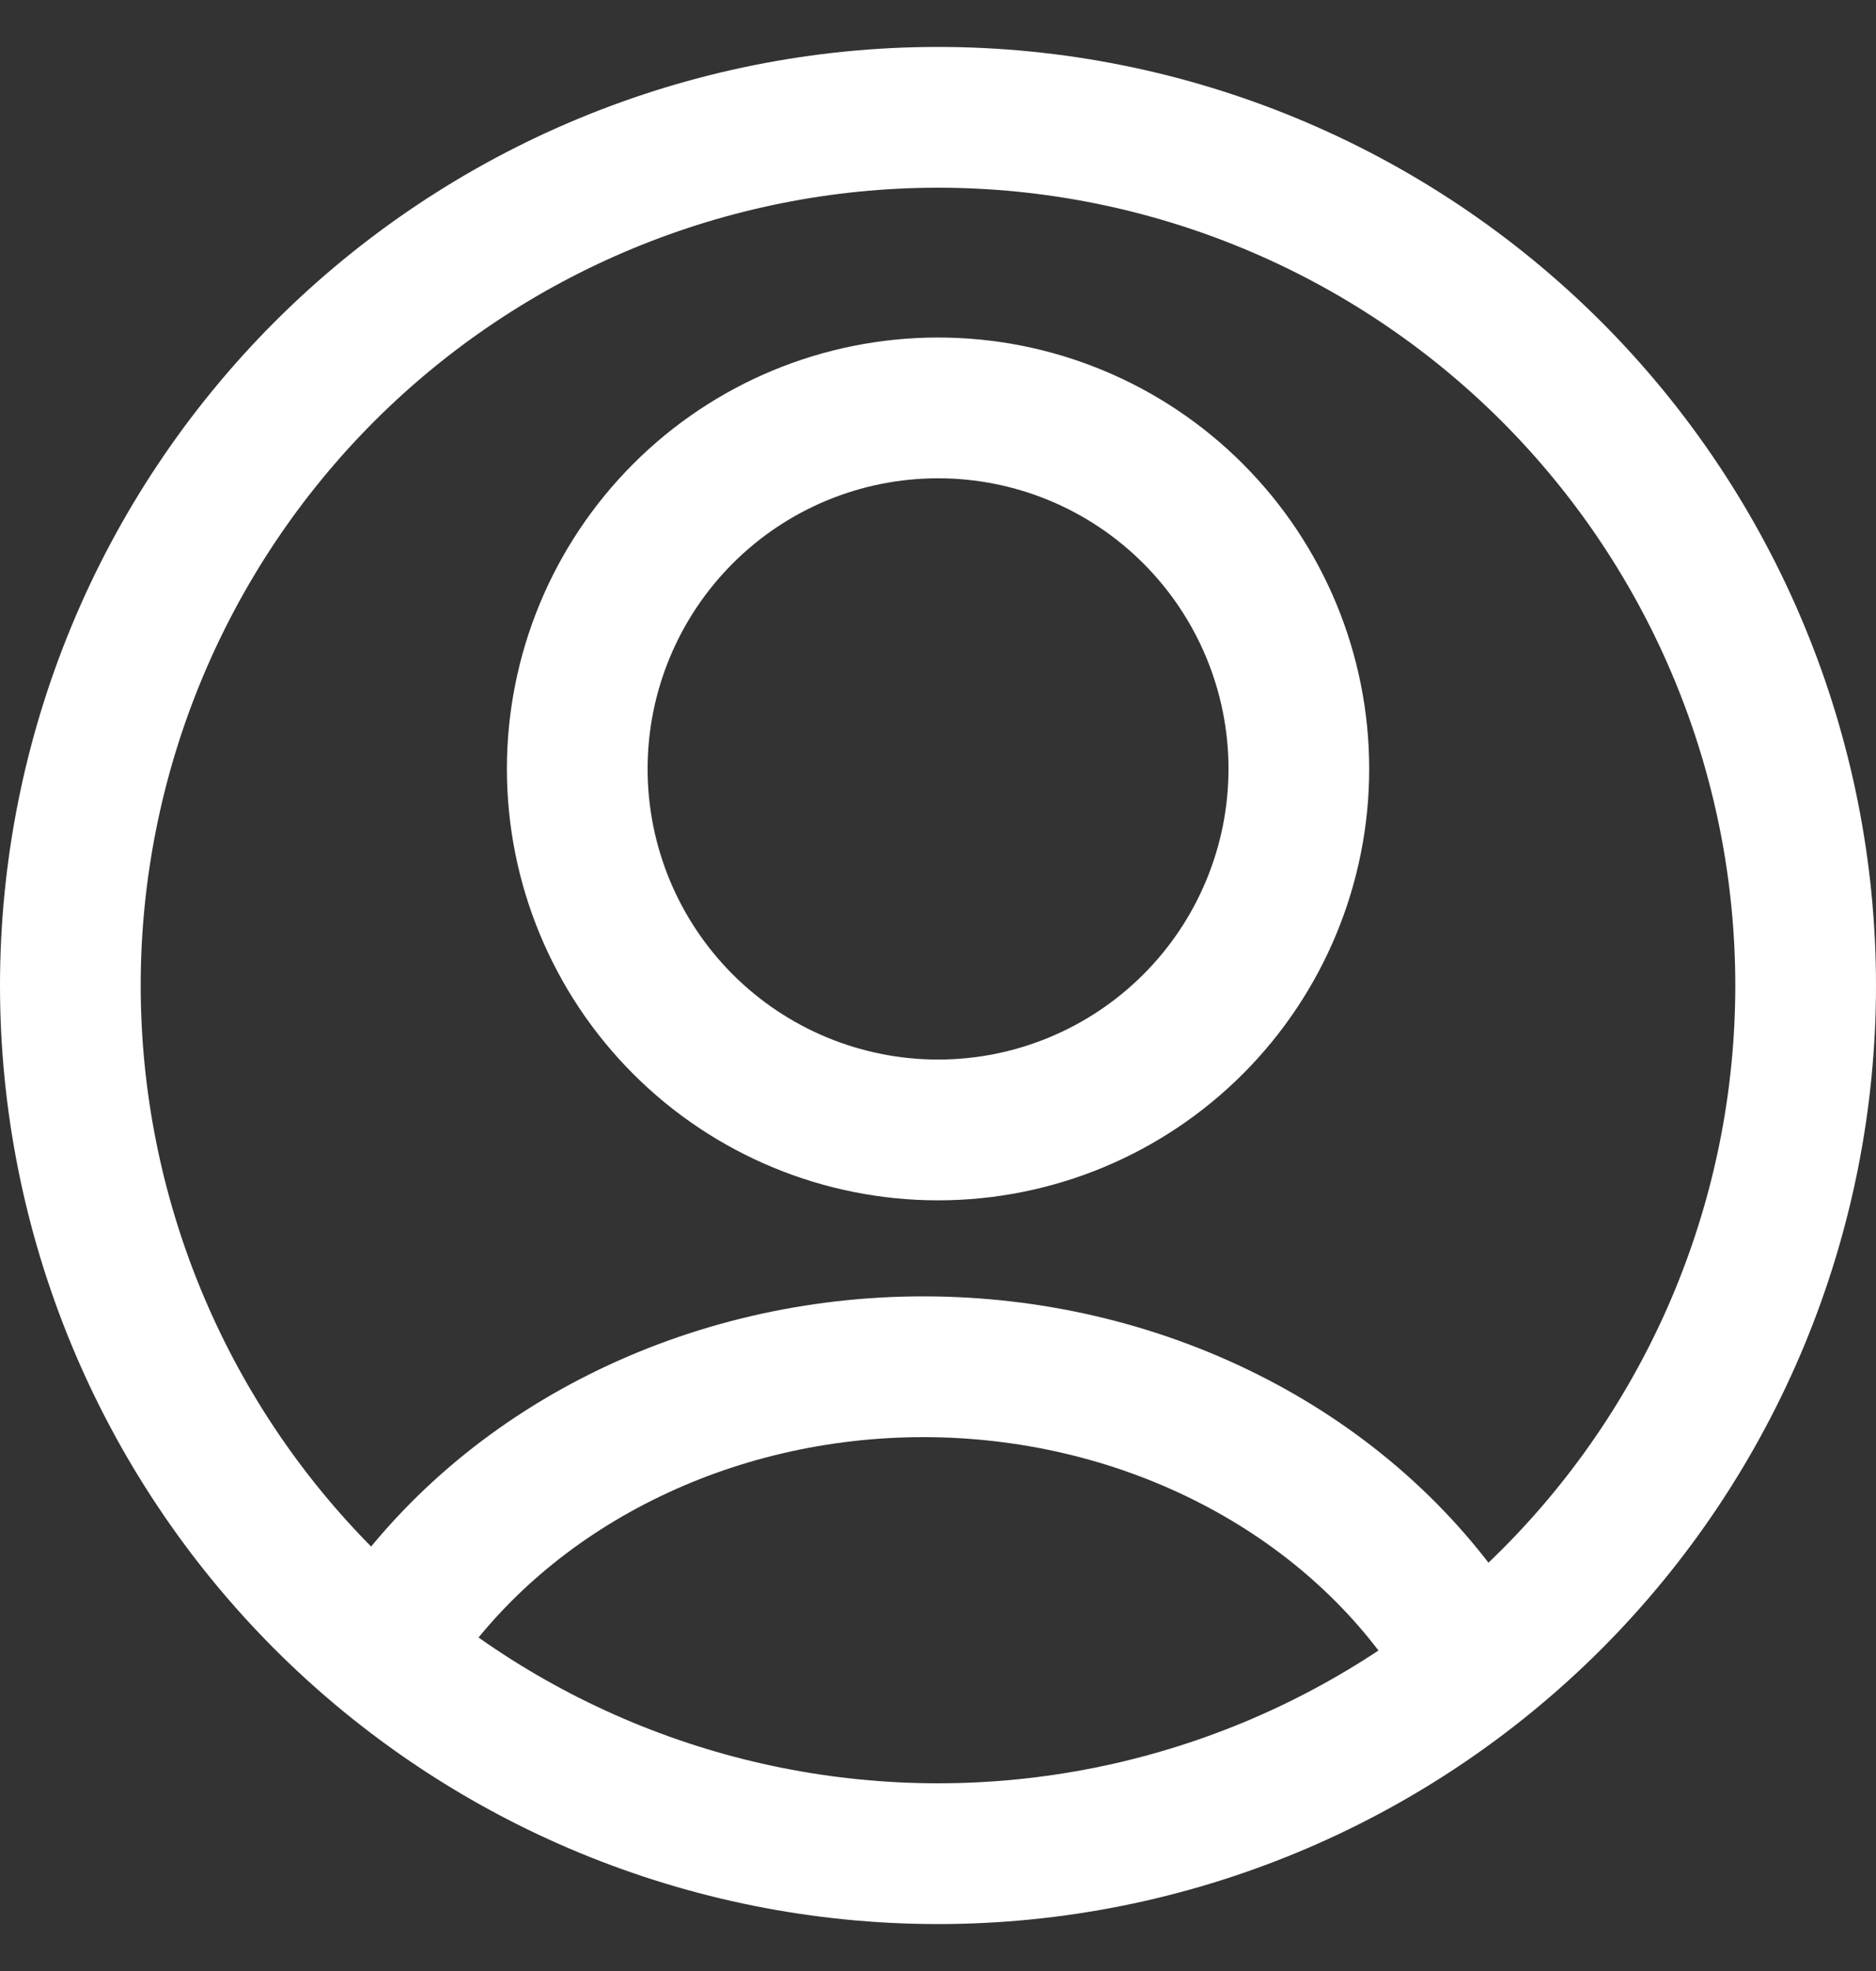
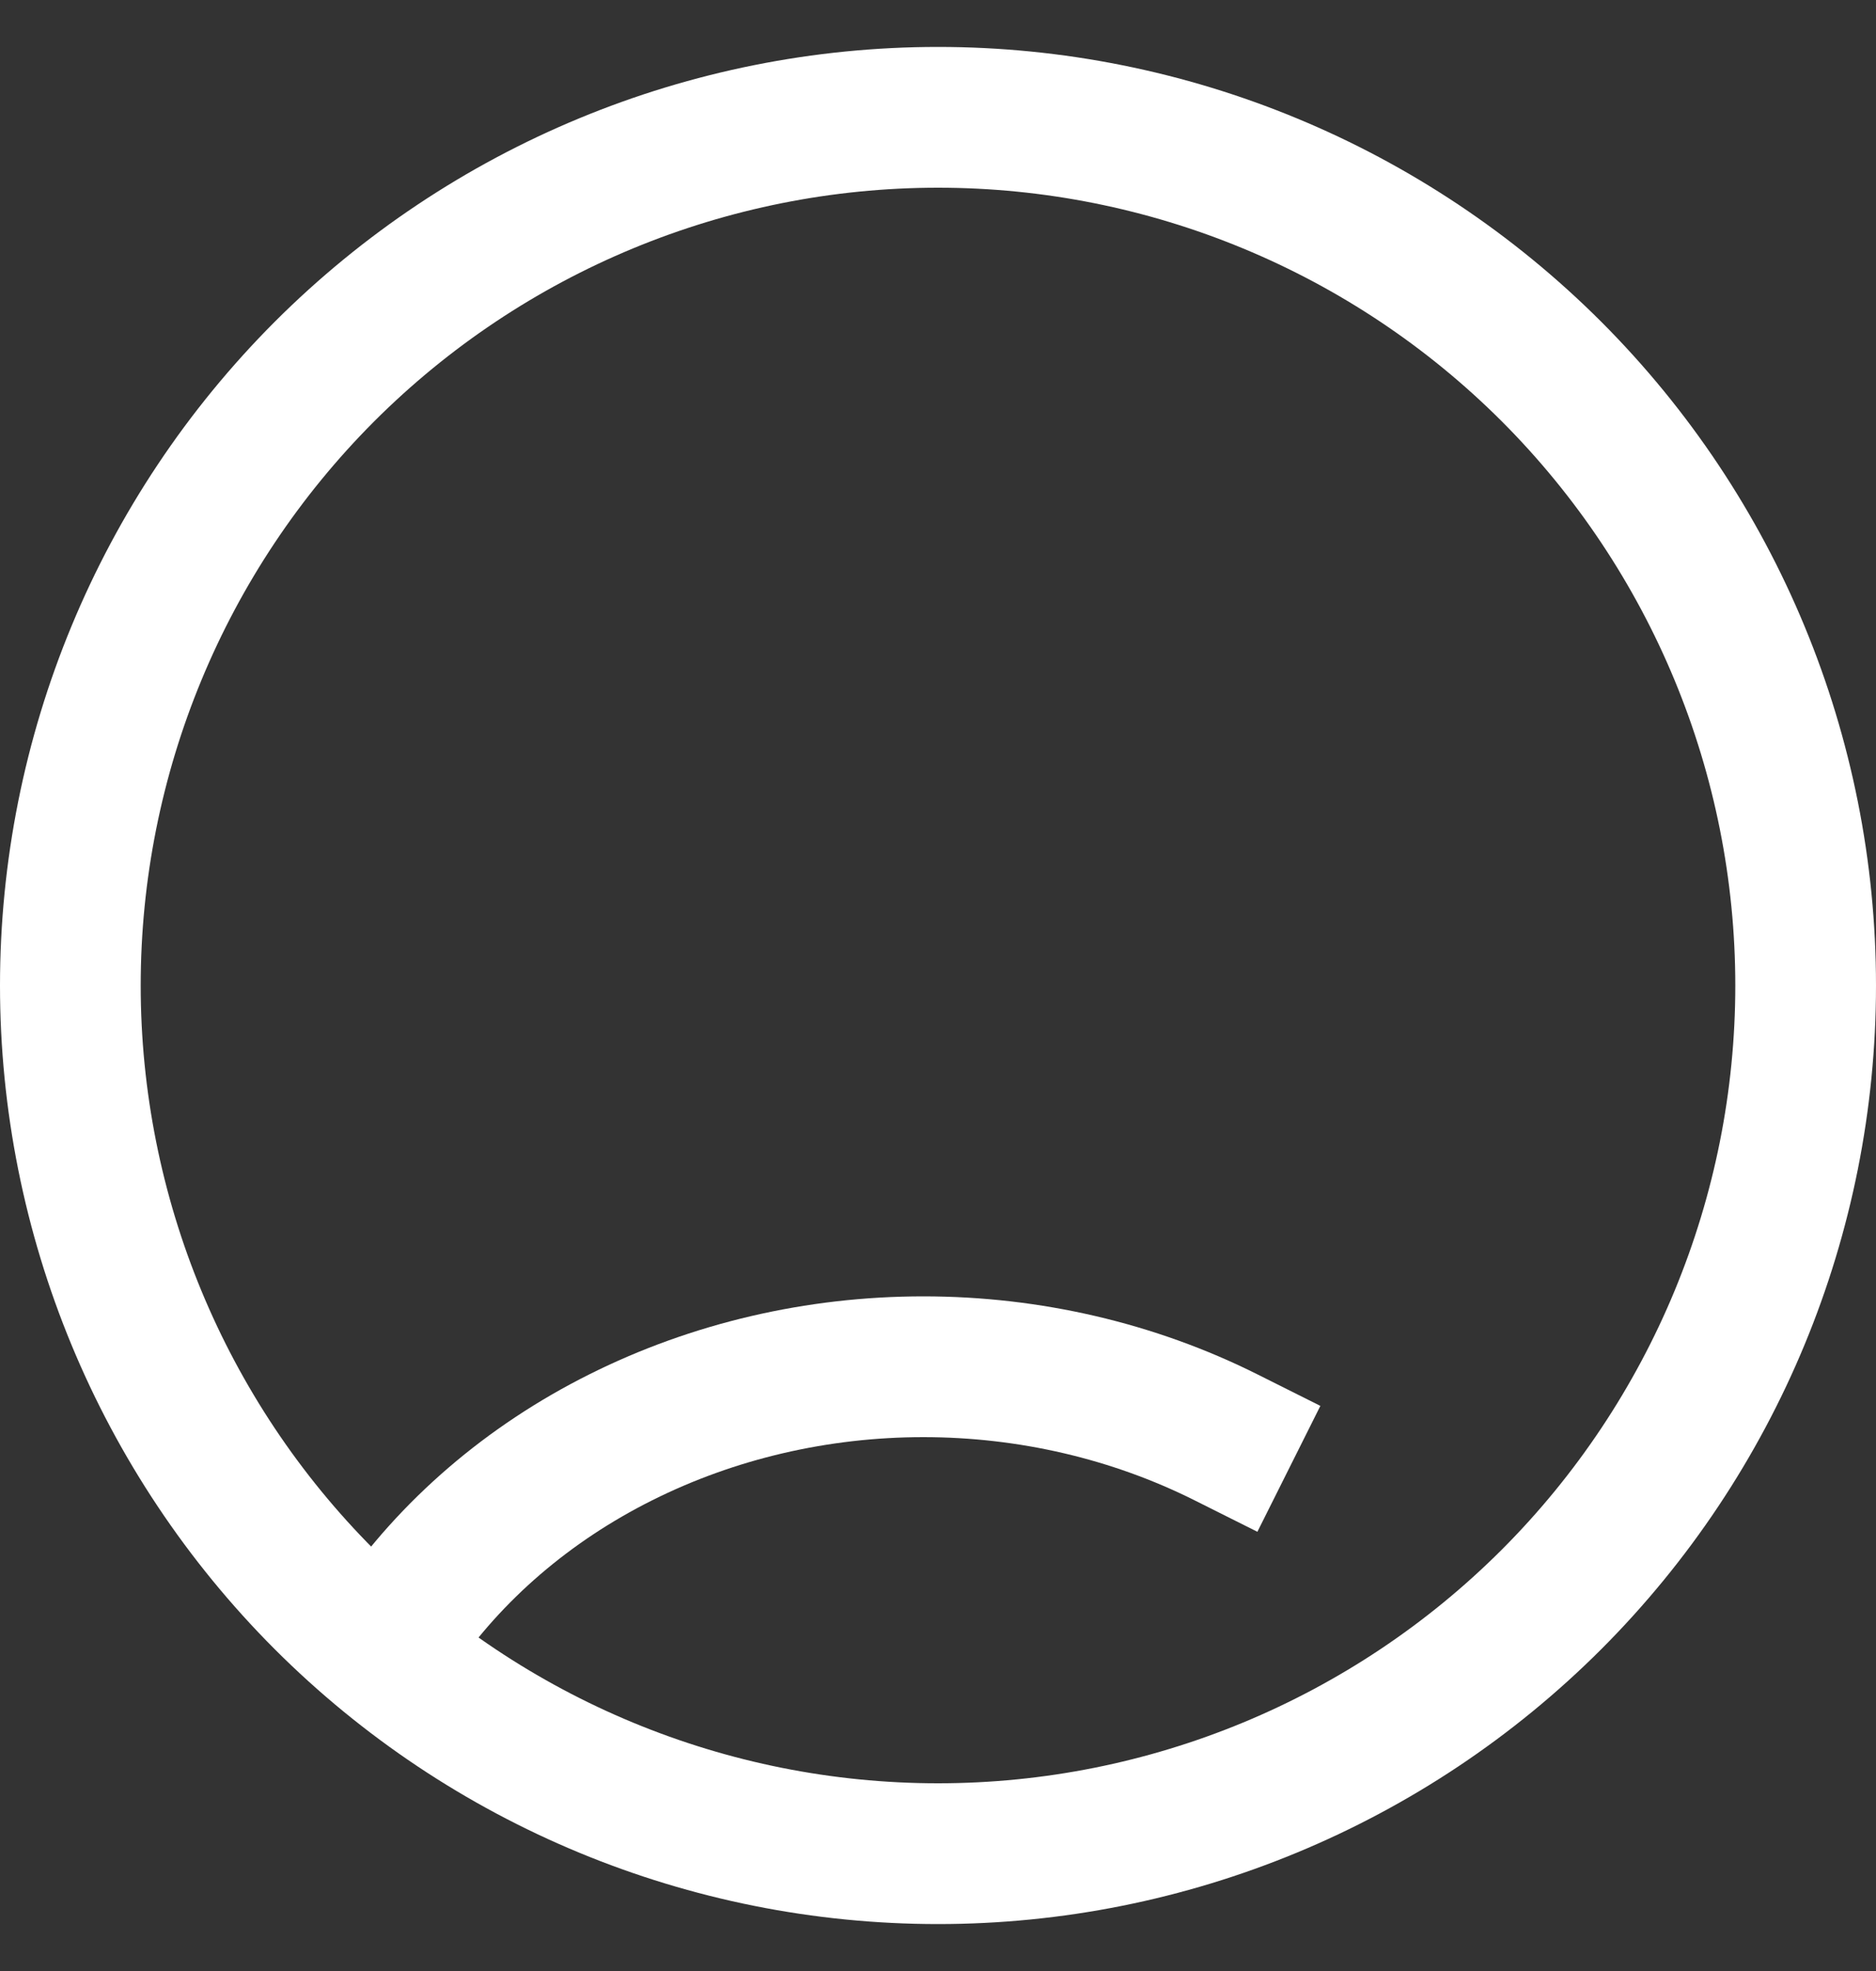
<svg xmlns="http://www.w3.org/2000/svg" width="20" height="21" viewBox="0 0 20 21" fill="none">
  <rect x="0" y="0" width="20" height="21" fill="#333333" stroke="none" />
-   <path d="M10.001 12.039C11.021 12.039 11.999 11.633 12.72 10.912C13.441 10.191 13.847 9.212 13.847 8.192C13.847 7.172 13.441 6.194 12.72 5.473C11.999 4.751 11.021 4.346 10.001 4.346C8.98 4.346 8.002 4.751 7.281 5.473C6.56 6.194 6.154 7.172 6.154 8.192C6.154 9.212 6.56 10.191 7.281 10.912C8.002 11.633 8.98 12.039 10.001 12.039Z" stroke="white" stroke-width="1.5" stroke-linecap="round" stroke-linejoin="round" />
-   <path d="M4.219 17.375C4.807 16.516 5.633 15.806 6.618 15.314C7.603 14.821 8.714 14.562 9.844 14.562C10.974 14.562 12.085 14.821 13.07 15.314C14.055 15.806 14.881 16.516 15.469 17.375" stroke="white" stroke-width="1.5" stroke-linecap="square" stroke-linejoin="round" />
+   <path d="M4.219 17.375C4.807 16.516 5.633 15.806 6.618 15.314C7.603 14.821 8.714 14.562 9.844 14.562C10.974 14.562 12.085 14.821 13.07 15.314" stroke="white" stroke-width="1.5" stroke-linecap="square" stroke-linejoin="round" />
  <path d="M16.541 17.041C14.806 18.775 12.453 19.75 10 19.75C7.547 19.75 5.194 18.775 3.459 17.041C1.725 15.306 0.75 12.953 0.75 10.5C0.75 8.047 1.725 5.694 3.459 3.959C5.194 2.225 7.547 1.25 10 1.25C12.453 1.25 14.806 2.225 16.541 3.959C18.275 5.694 19.25 8.047 19.25 10.5C19.25 12.953 18.275 15.306 16.541 17.041Z" stroke="white" stroke-width="1.5" stroke-linecap="round" stroke-linejoin="round" />
</svg>